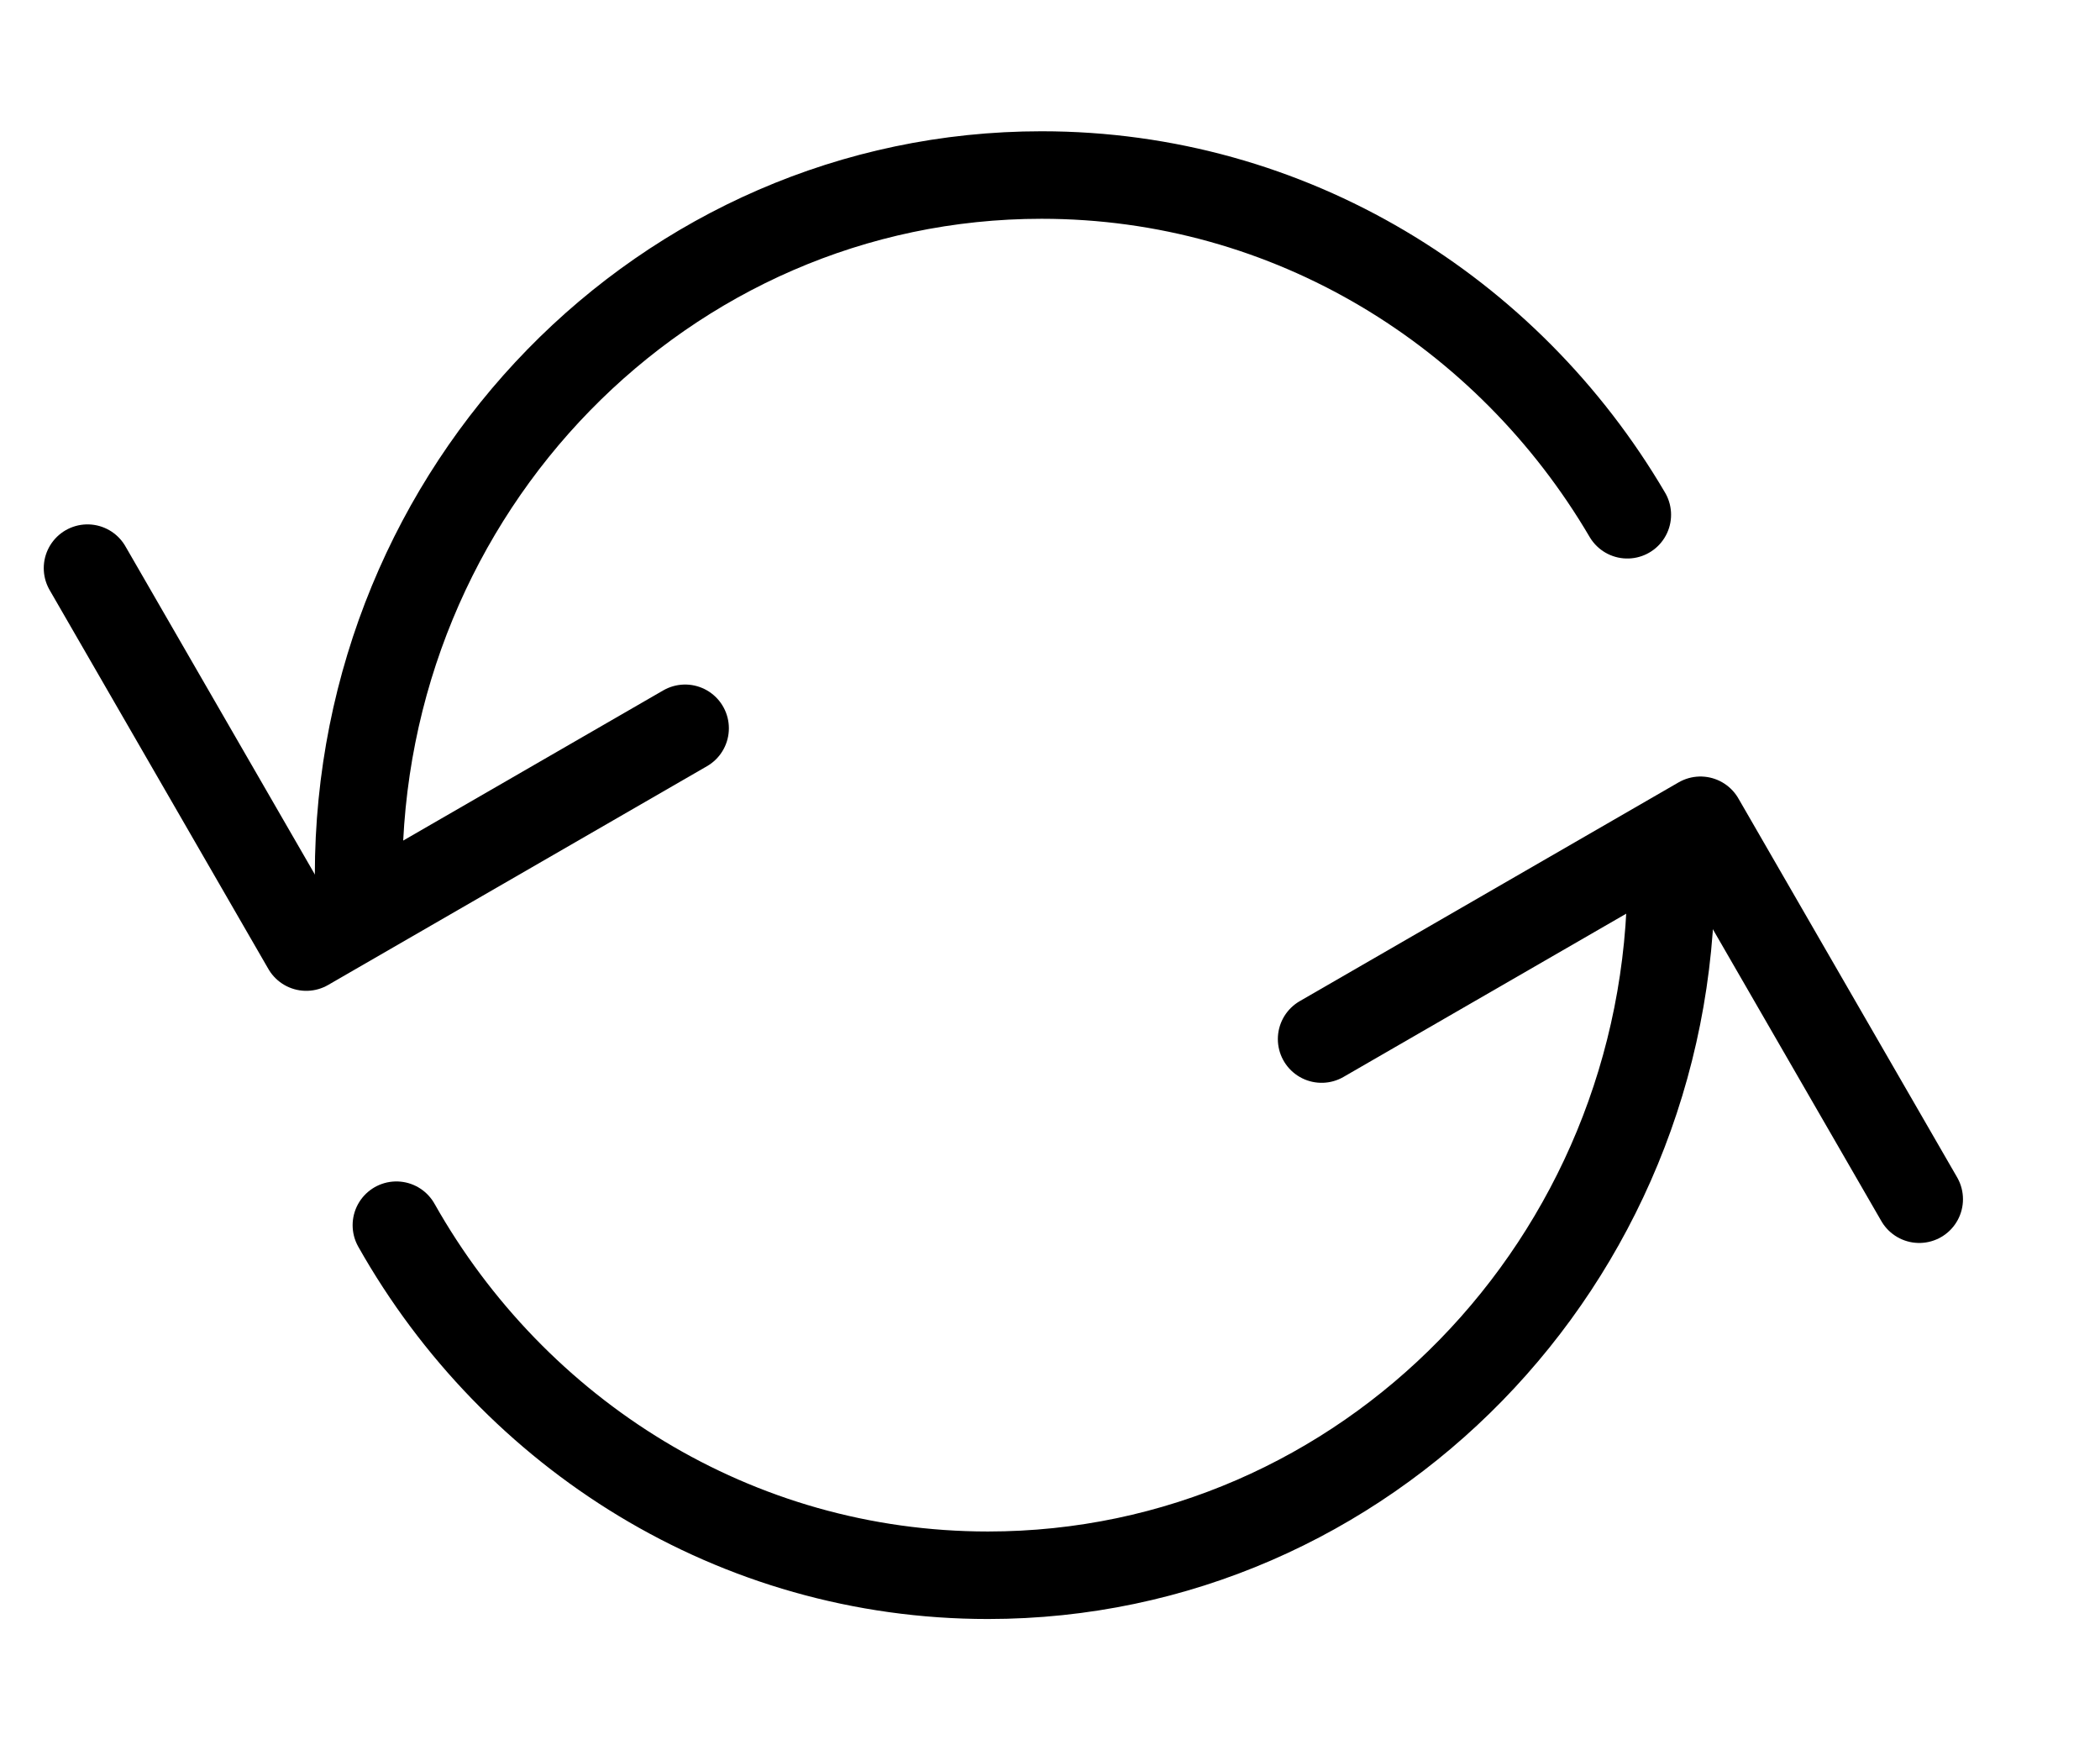
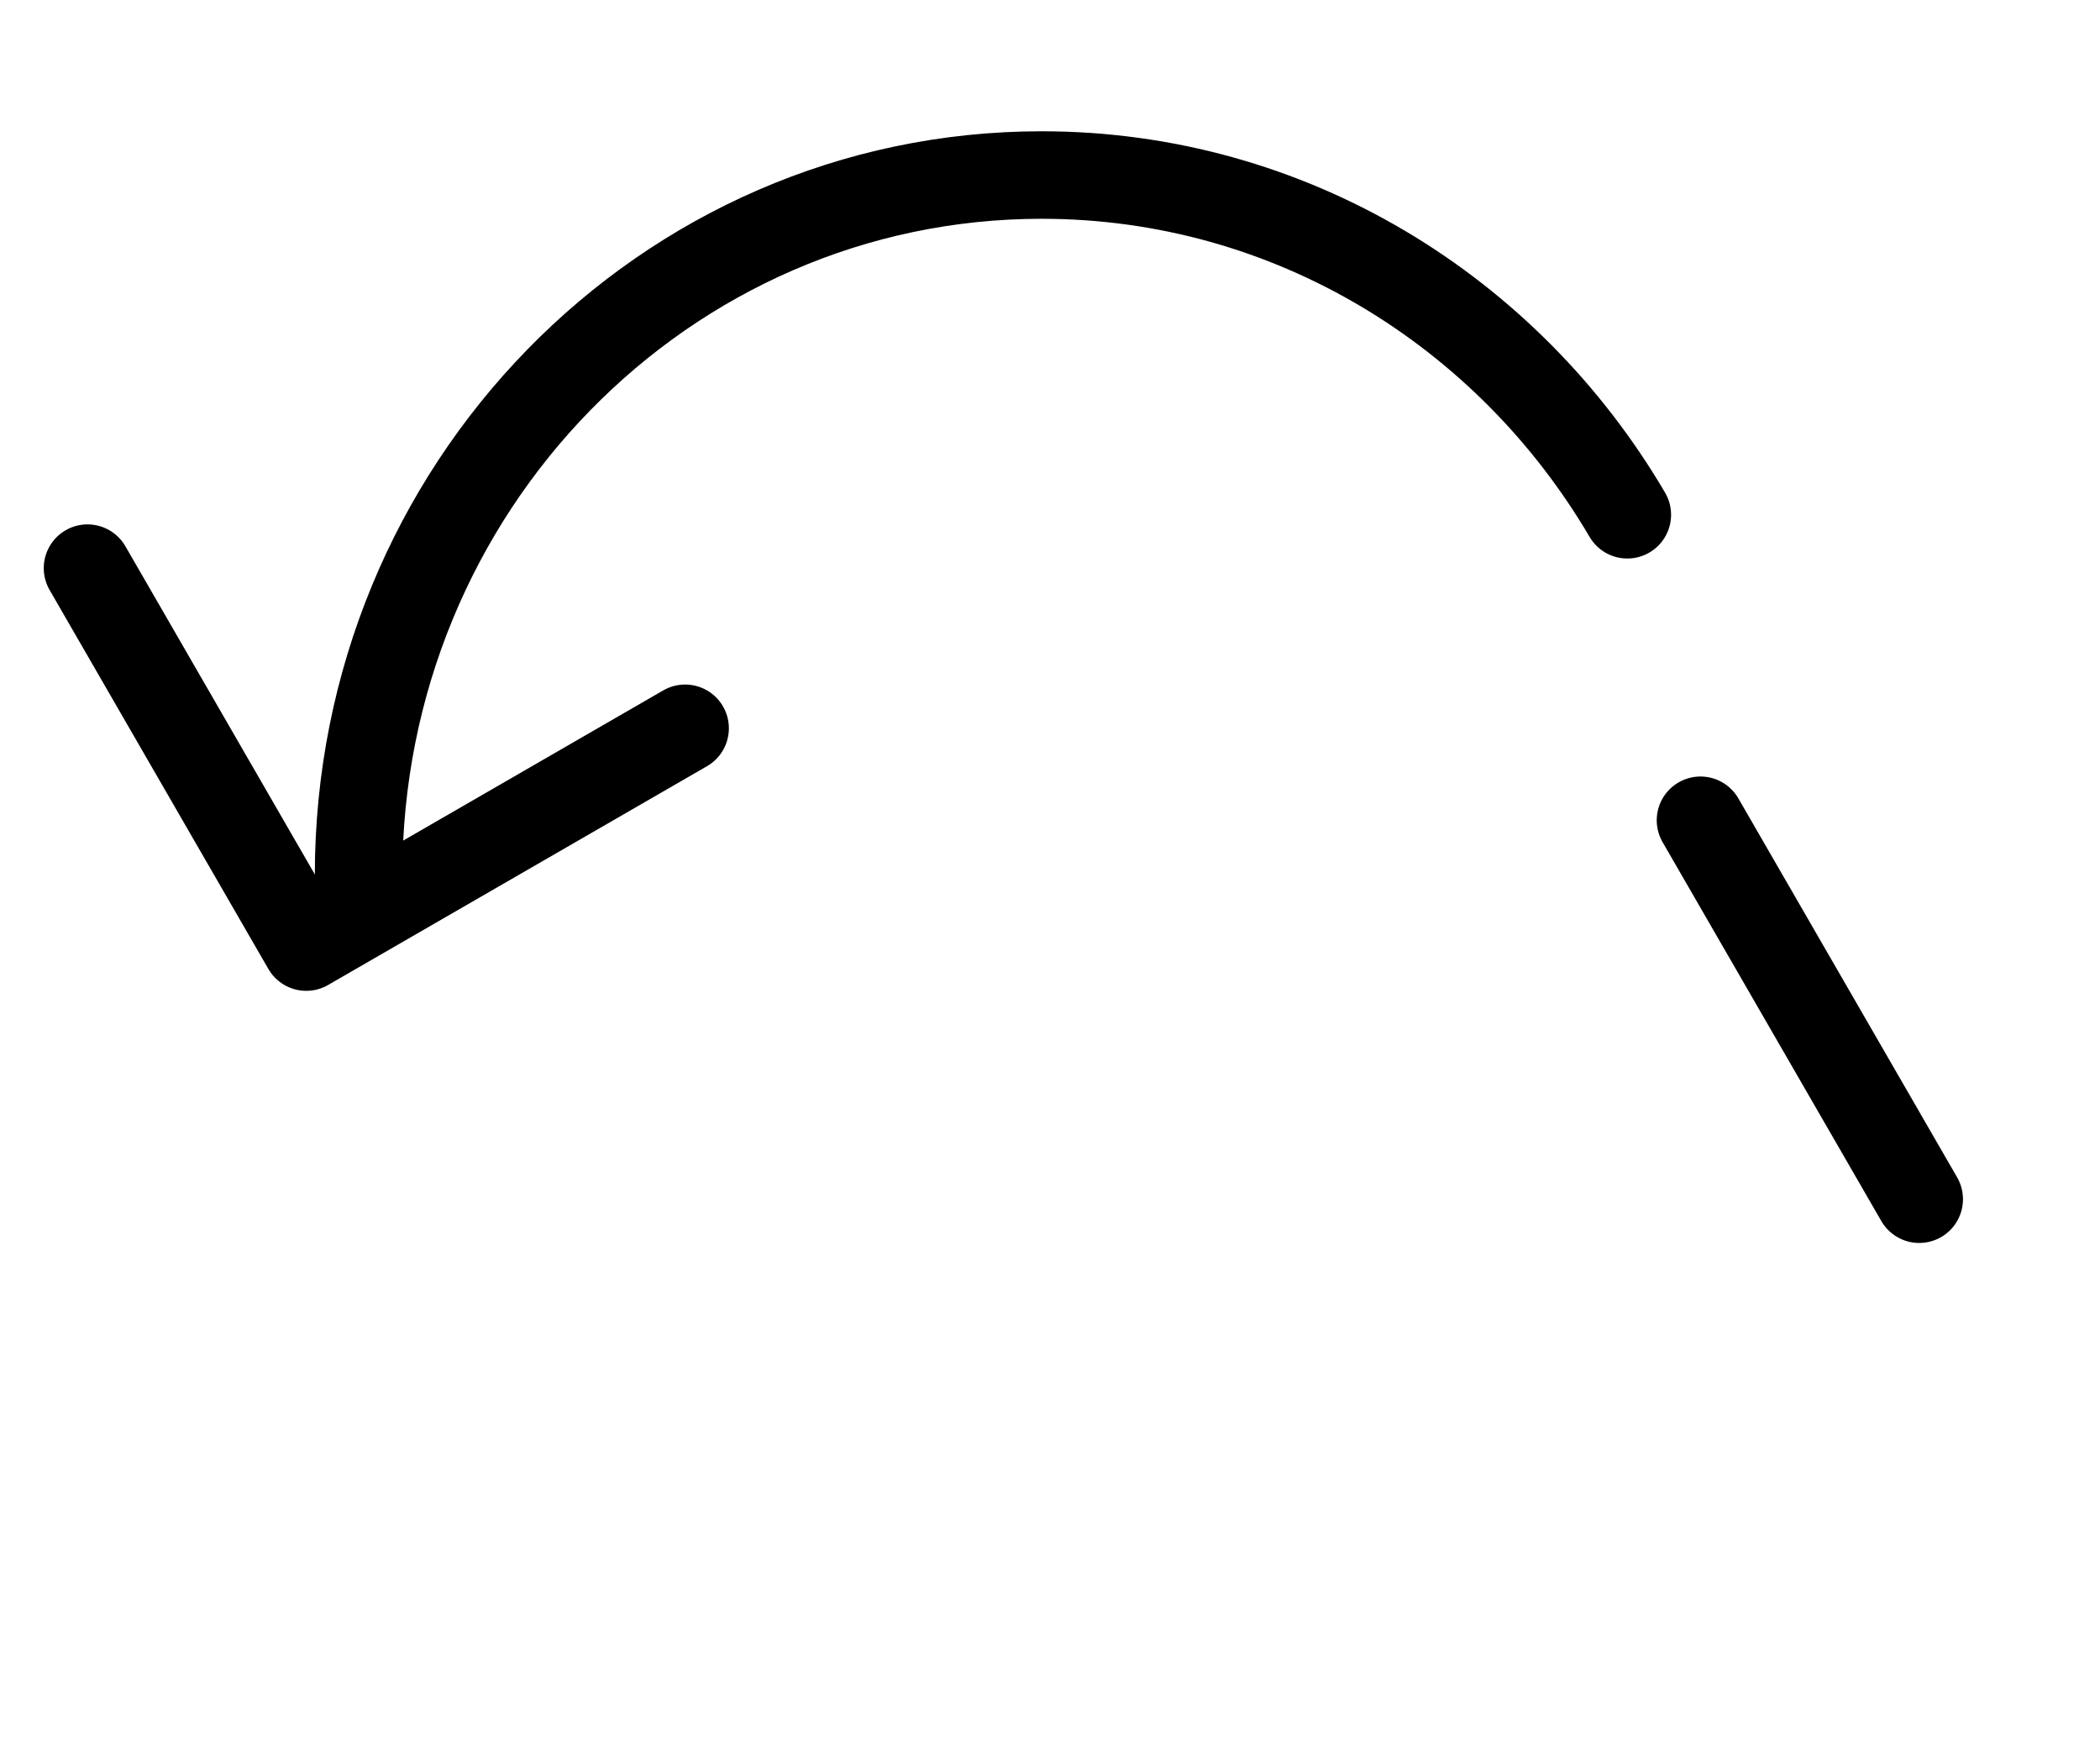
<svg xmlns="http://www.w3.org/2000/svg" width="24" height="20" viewBox="0 0 24 20" fill="none">
  <path d="M1 6.492L3.5 10.822L7.83 8.322" stroke="black" stroke-linecap="round" stroke-linejoin="round" />
-   <path d="M21.934 13.703L19.434 9.373L15.104 11.873" stroke="black" stroke-linecap="round" stroke-linejoin="round" />
+   <path d="M21.934 13.703L19.434 9.373" stroke="black" stroke-linecap="round" stroke-linejoin="round" />
  <path d="M4.098 10C4.098 5.582 7.593 2 11.904 2C14.745 2 17.232 3.556 18.598 5.882" stroke="black" stroke-linecap="round" />
-   <path d="M19.098 10C19.098 14.418 15.603 18 11.291 18C8.402 18 5.879 16.391 4.53 14" stroke="black" stroke-linecap="round" />
</svg>